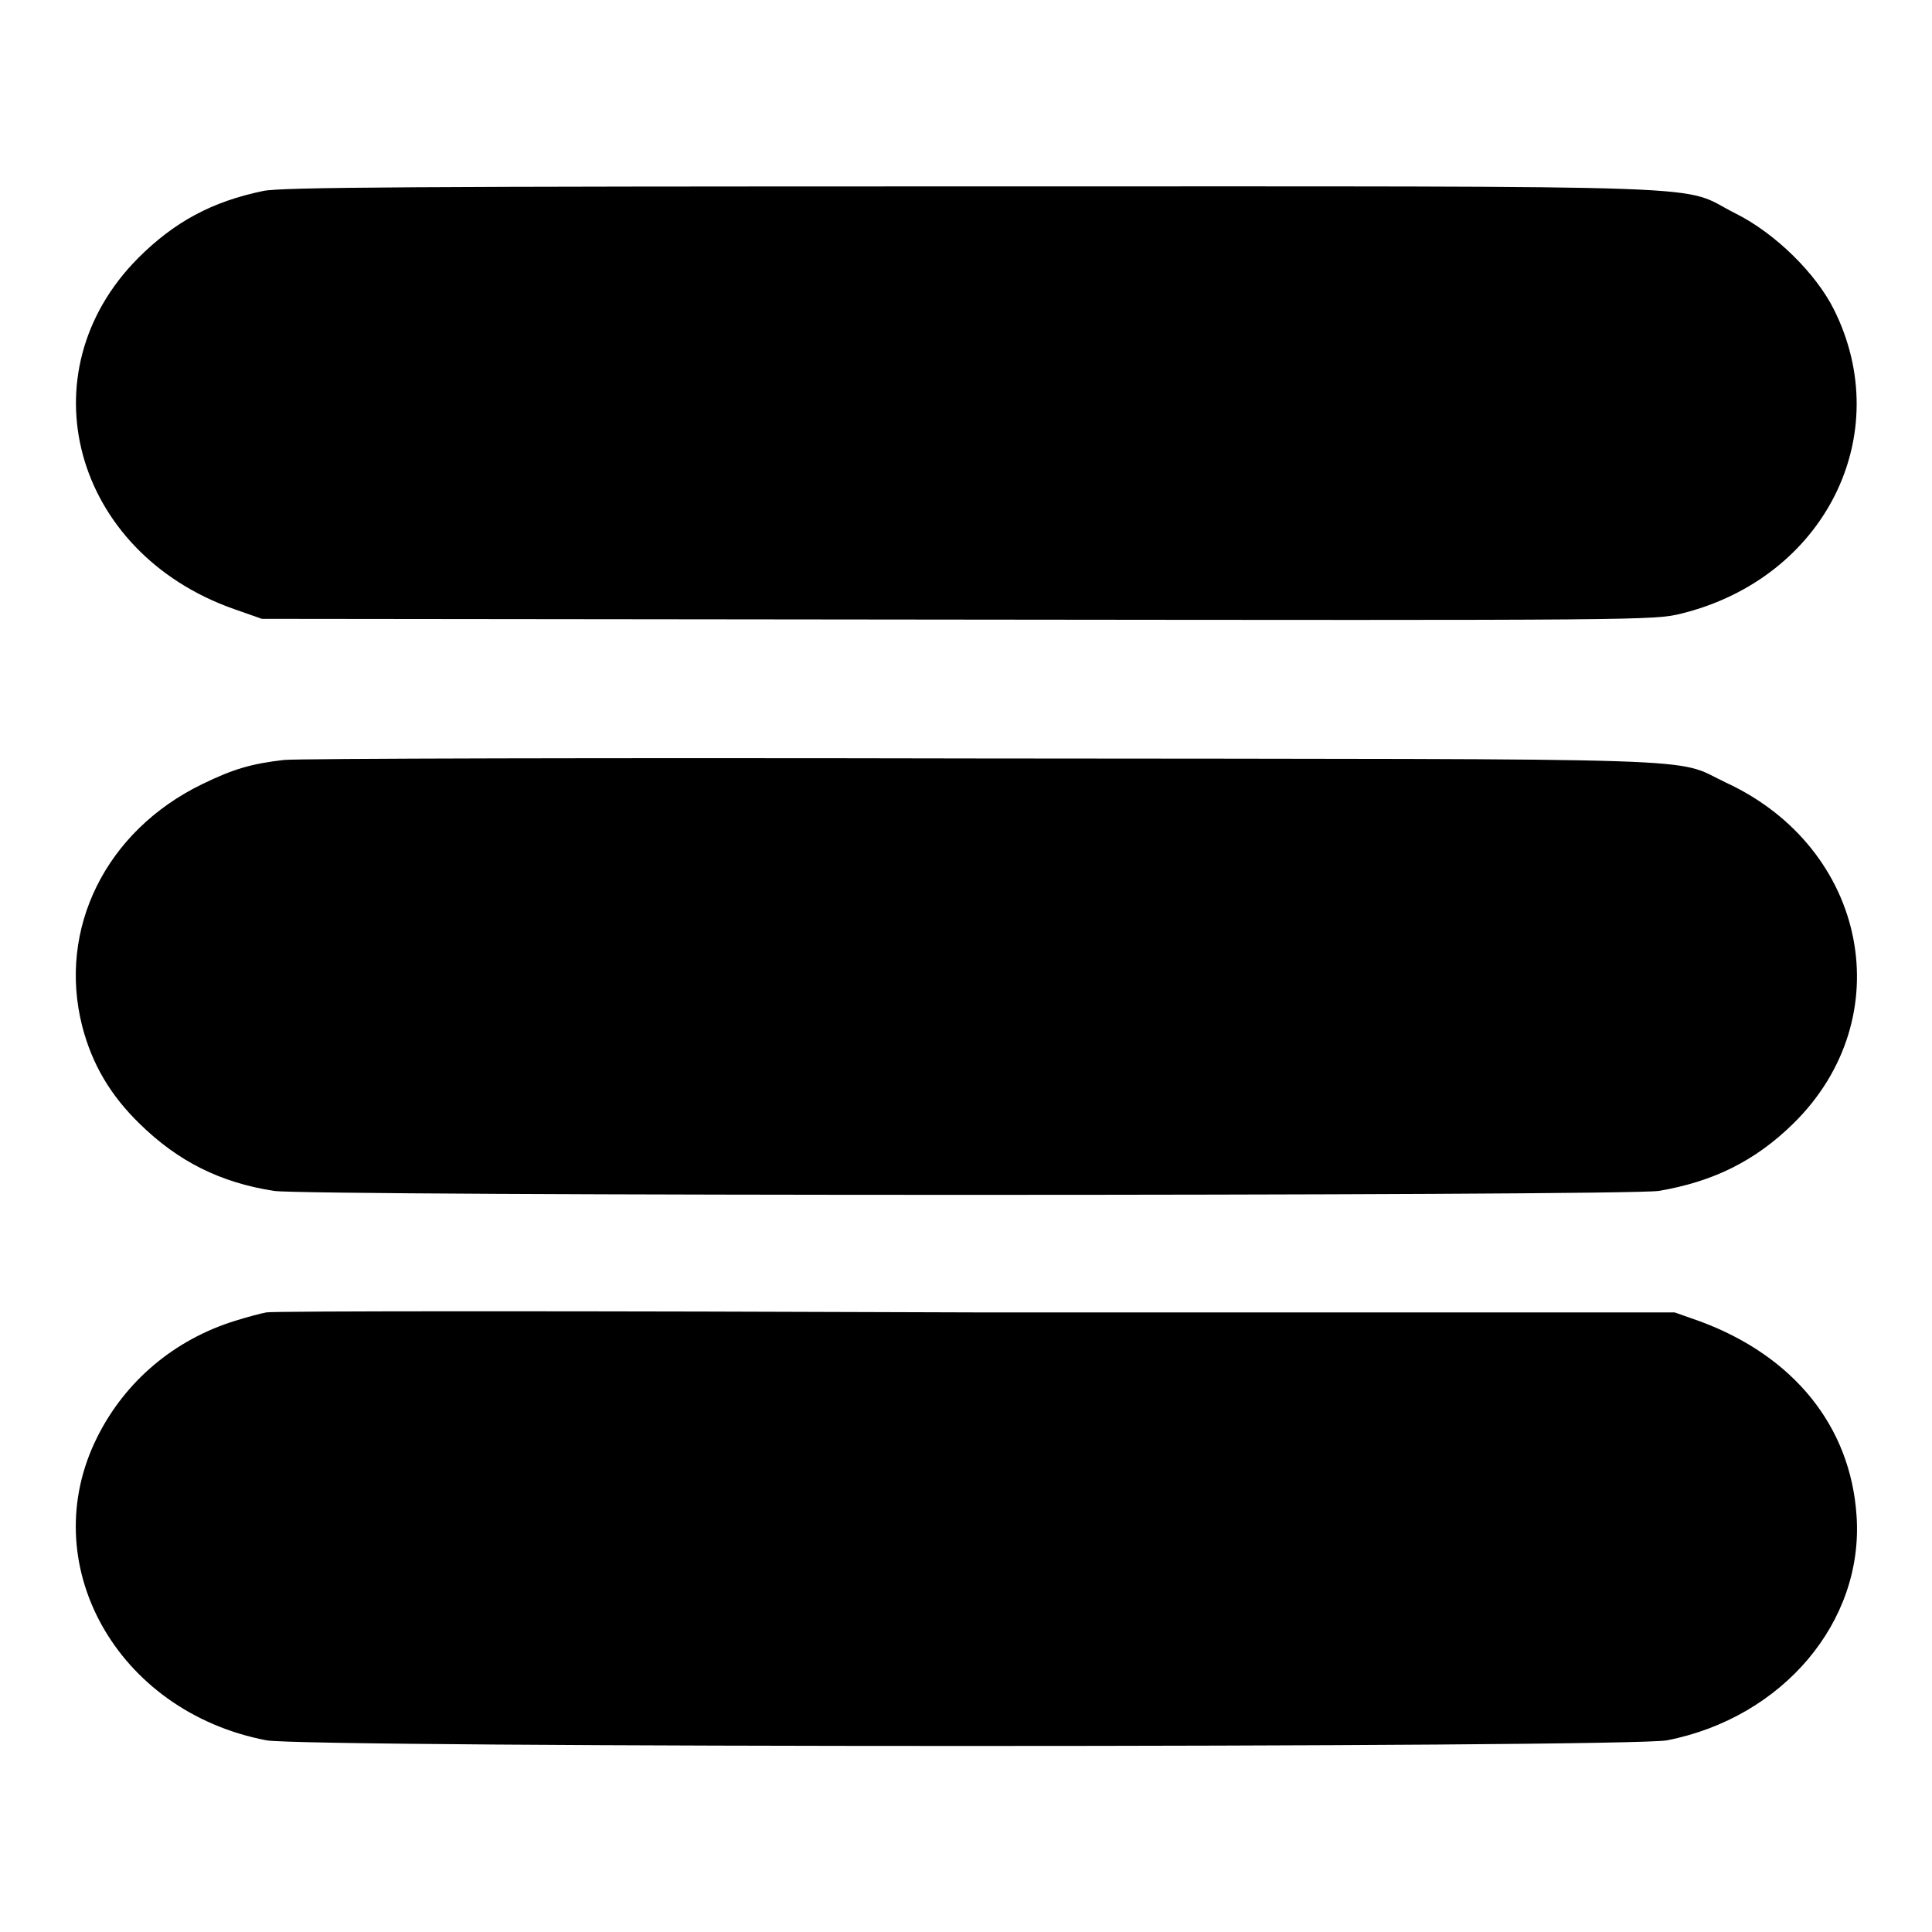
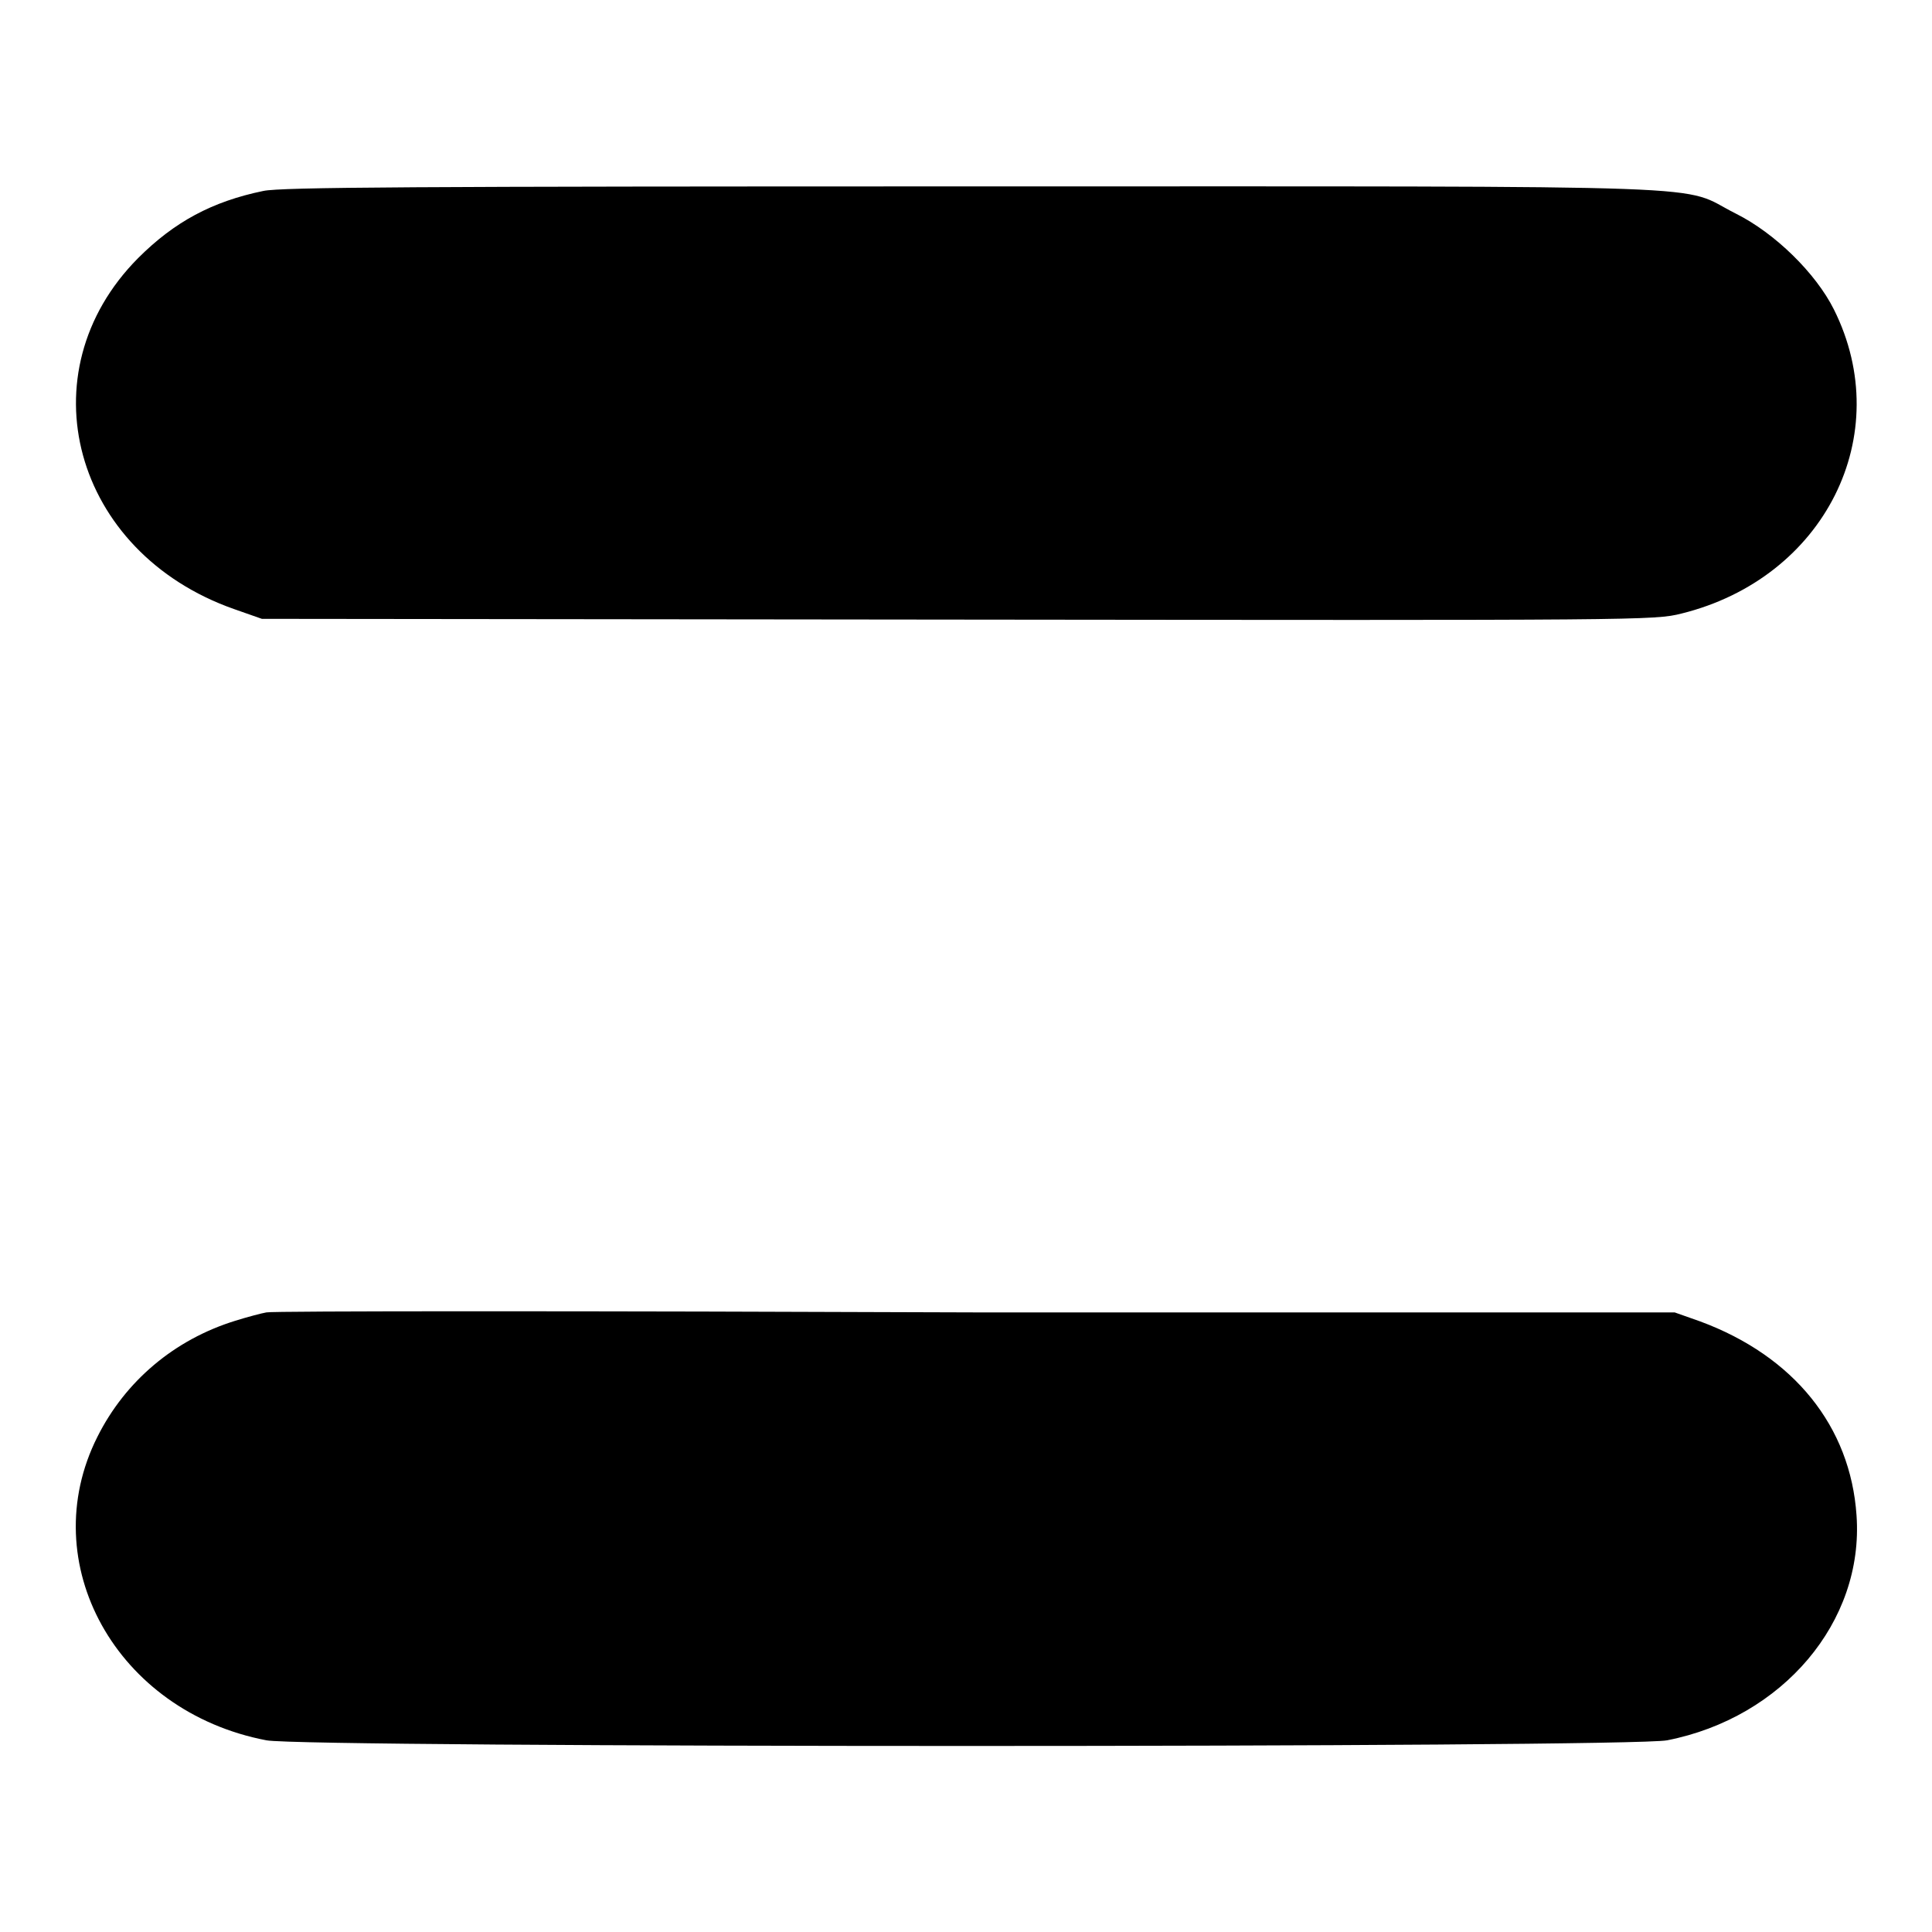
<svg xmlns="http://www.w3.org/2000/svg" version="1.1" x="0px" y="0px" viewBox="0 0 256 256" enable-background="new 0 0 256 256" xml:space="preserve">
  <g>
    <g>
      <g>
        <path fill="#000000" d="M34.9,25.3c-6.8,1.4-11.8,4.1-16.6,8.9c-15.1,15.2-8.6,39,12.7,46.5l3.7,1.3l92.2,0.1c90.9,0.1,92.3,0.1,95.9-0.8c19-4.7,28.5-23.7,20.2-40.3c-2.4-4.8-7.8-10.1-13-12.7c-7.8-3.9,1.9-3.6-100.8-3.6C54.6,24.7,37.3,24.8,34.9,25.3z" />
-         <path fill="#000000" d="M37.6,100.7c-4.3,0.5-6.7,1.2-10.8,3.2C14,110.1,7.6,123.1,10.9,136c1.3,5,3.7,9.1,7.6,12.9c5.1,5,10.7,7.8,17.8,8.9c4.1,0.7,179.4,0.7,183.5,0c7.1-1.2,12.7-3.9,17.8-8.9c14.3-14,9.9-36.5-8.9-45.2c-7.2-3.4,1-3.1-98.6-3.2C80.9,100.4,39.3,100.5,37.6,100.7z" />
        <path fill="#000000" d="M35.3,173.9c-0.6,0.1-2.5,0.6-4.1,1.1c-8.1,2.5-14.6,8-18.3,15.4c-8.4,16.7,2.5,36.4,22.4,40.2c5.1,1,180.5,1,185.6,0c15.3-3,26.1-15.7,25.1-29.8c-0.8-11.8-8.3-21.1-20.7-25.7l-3.4-1.2l-92.7,0C78.2,173.7,36,173.7,35.3,173.9z" />
      </g>
    </g>
  </g>
</svg>